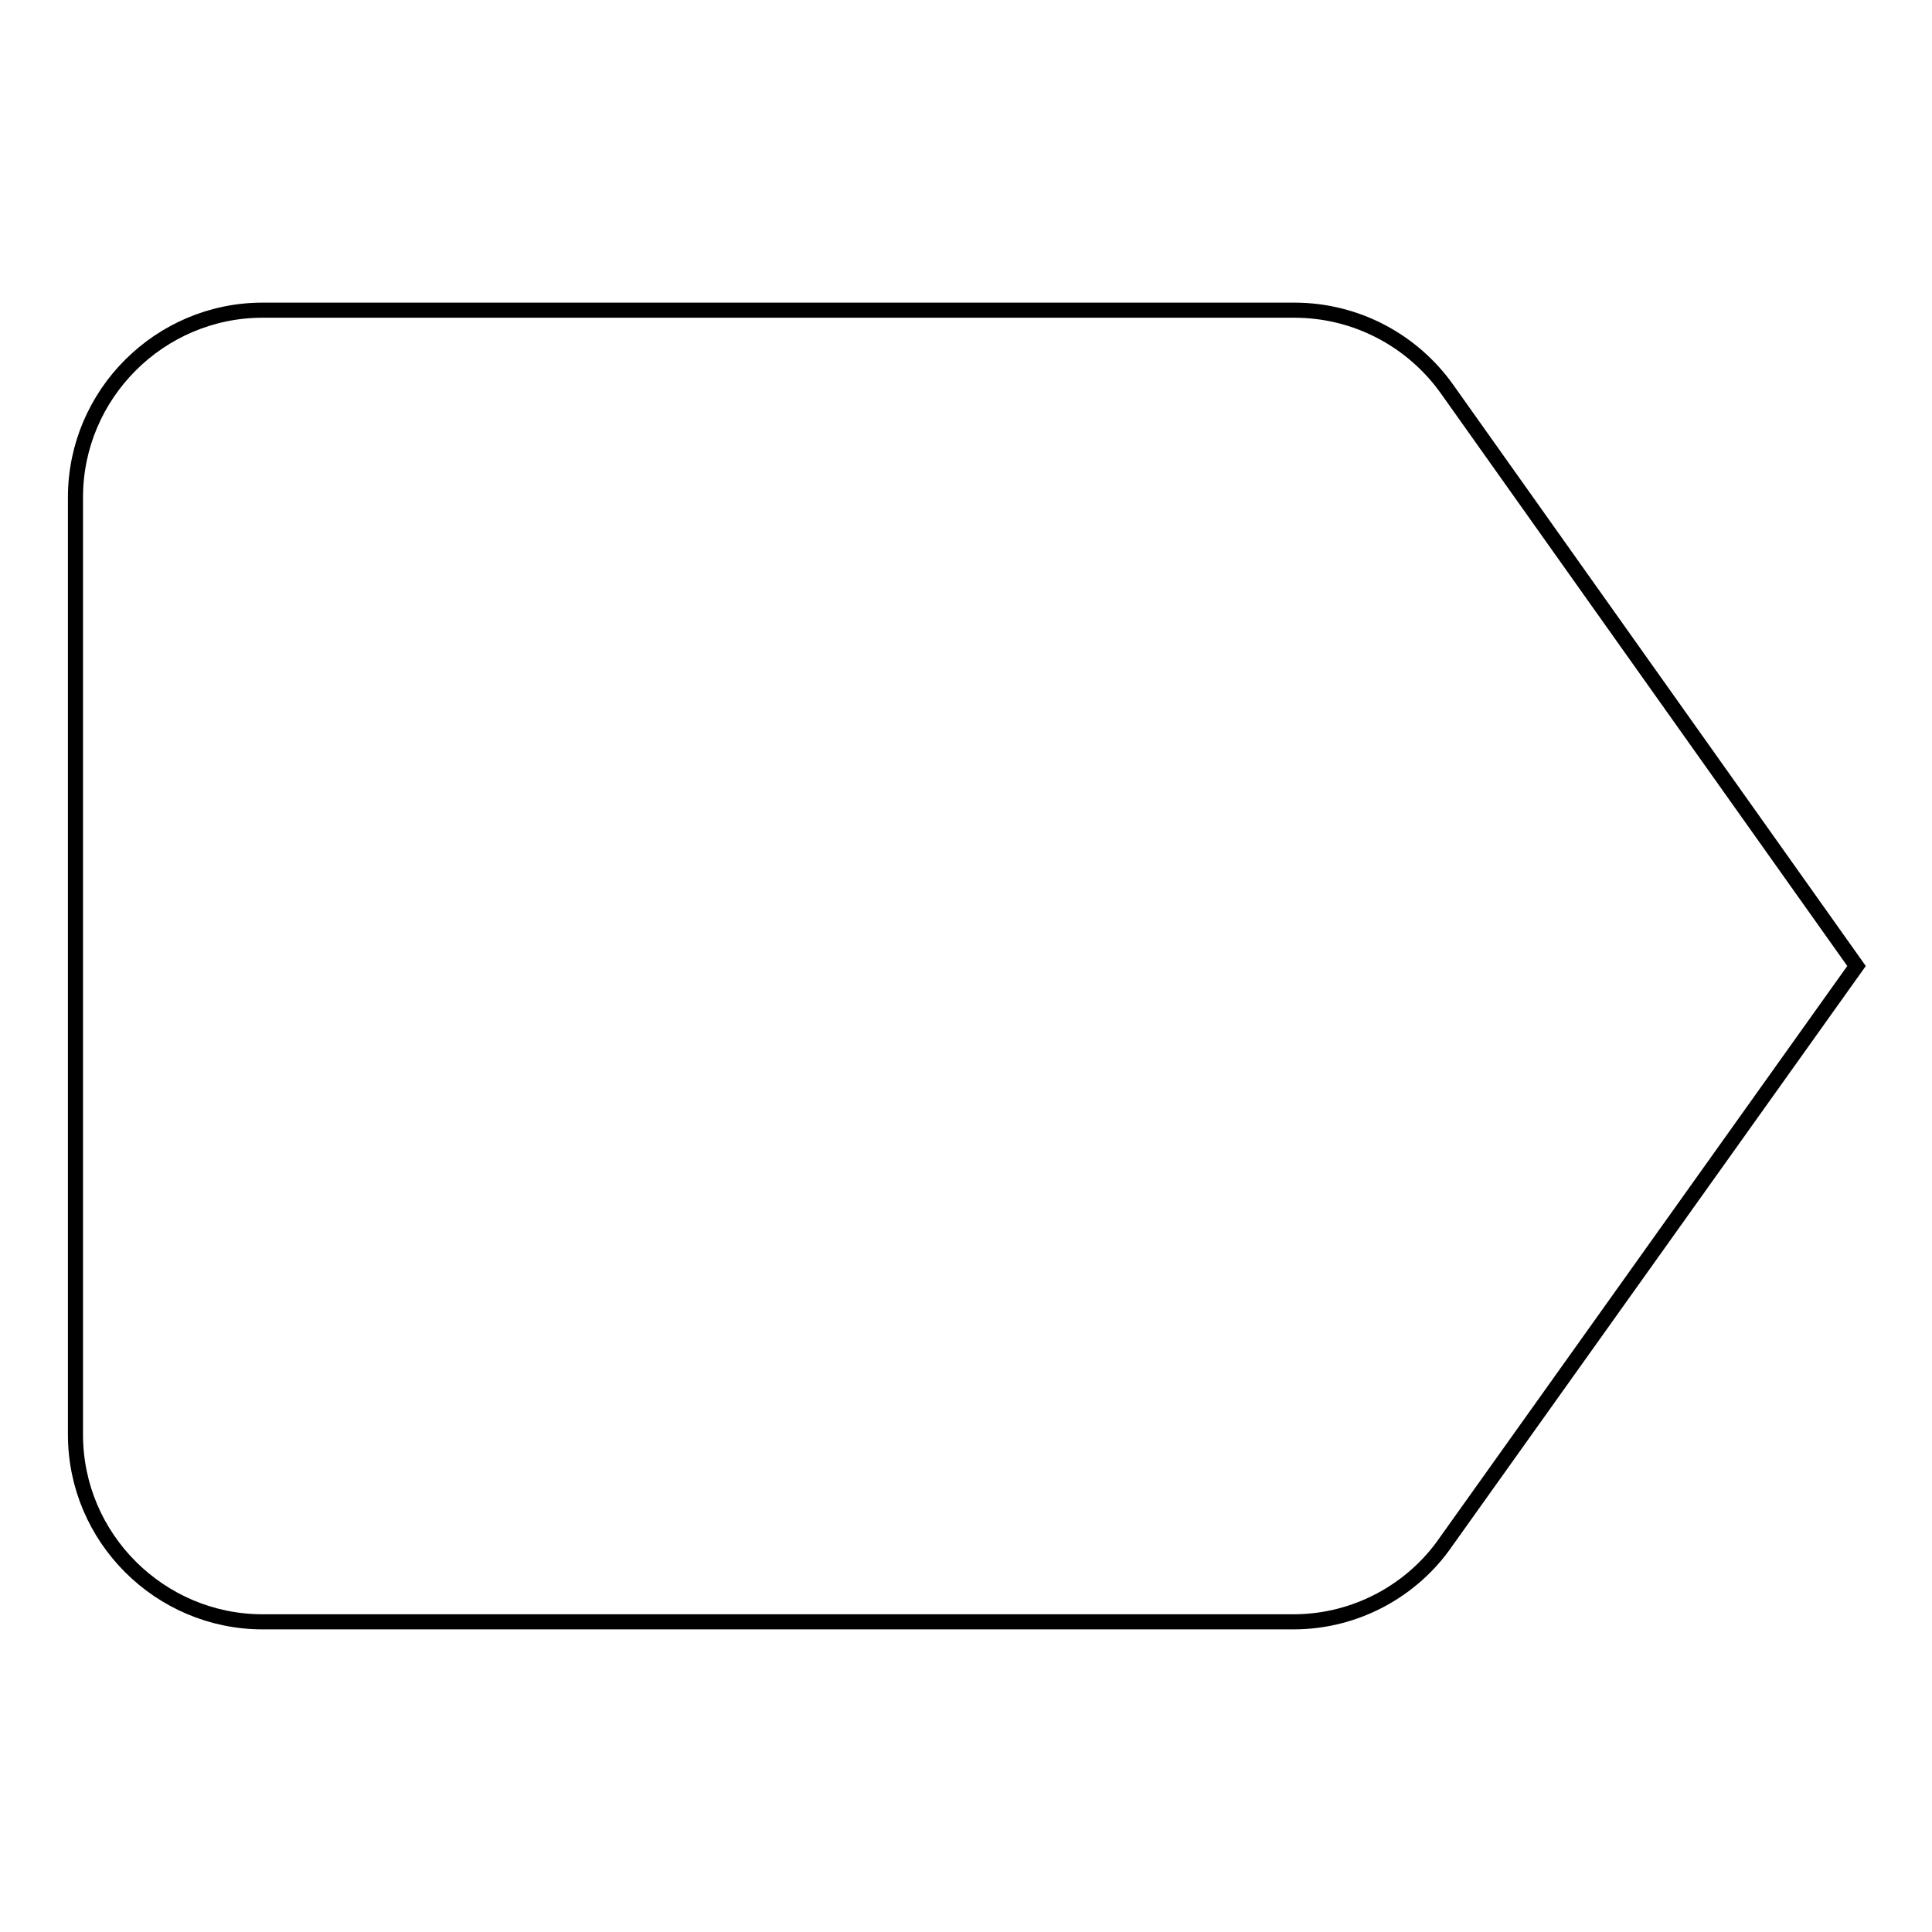
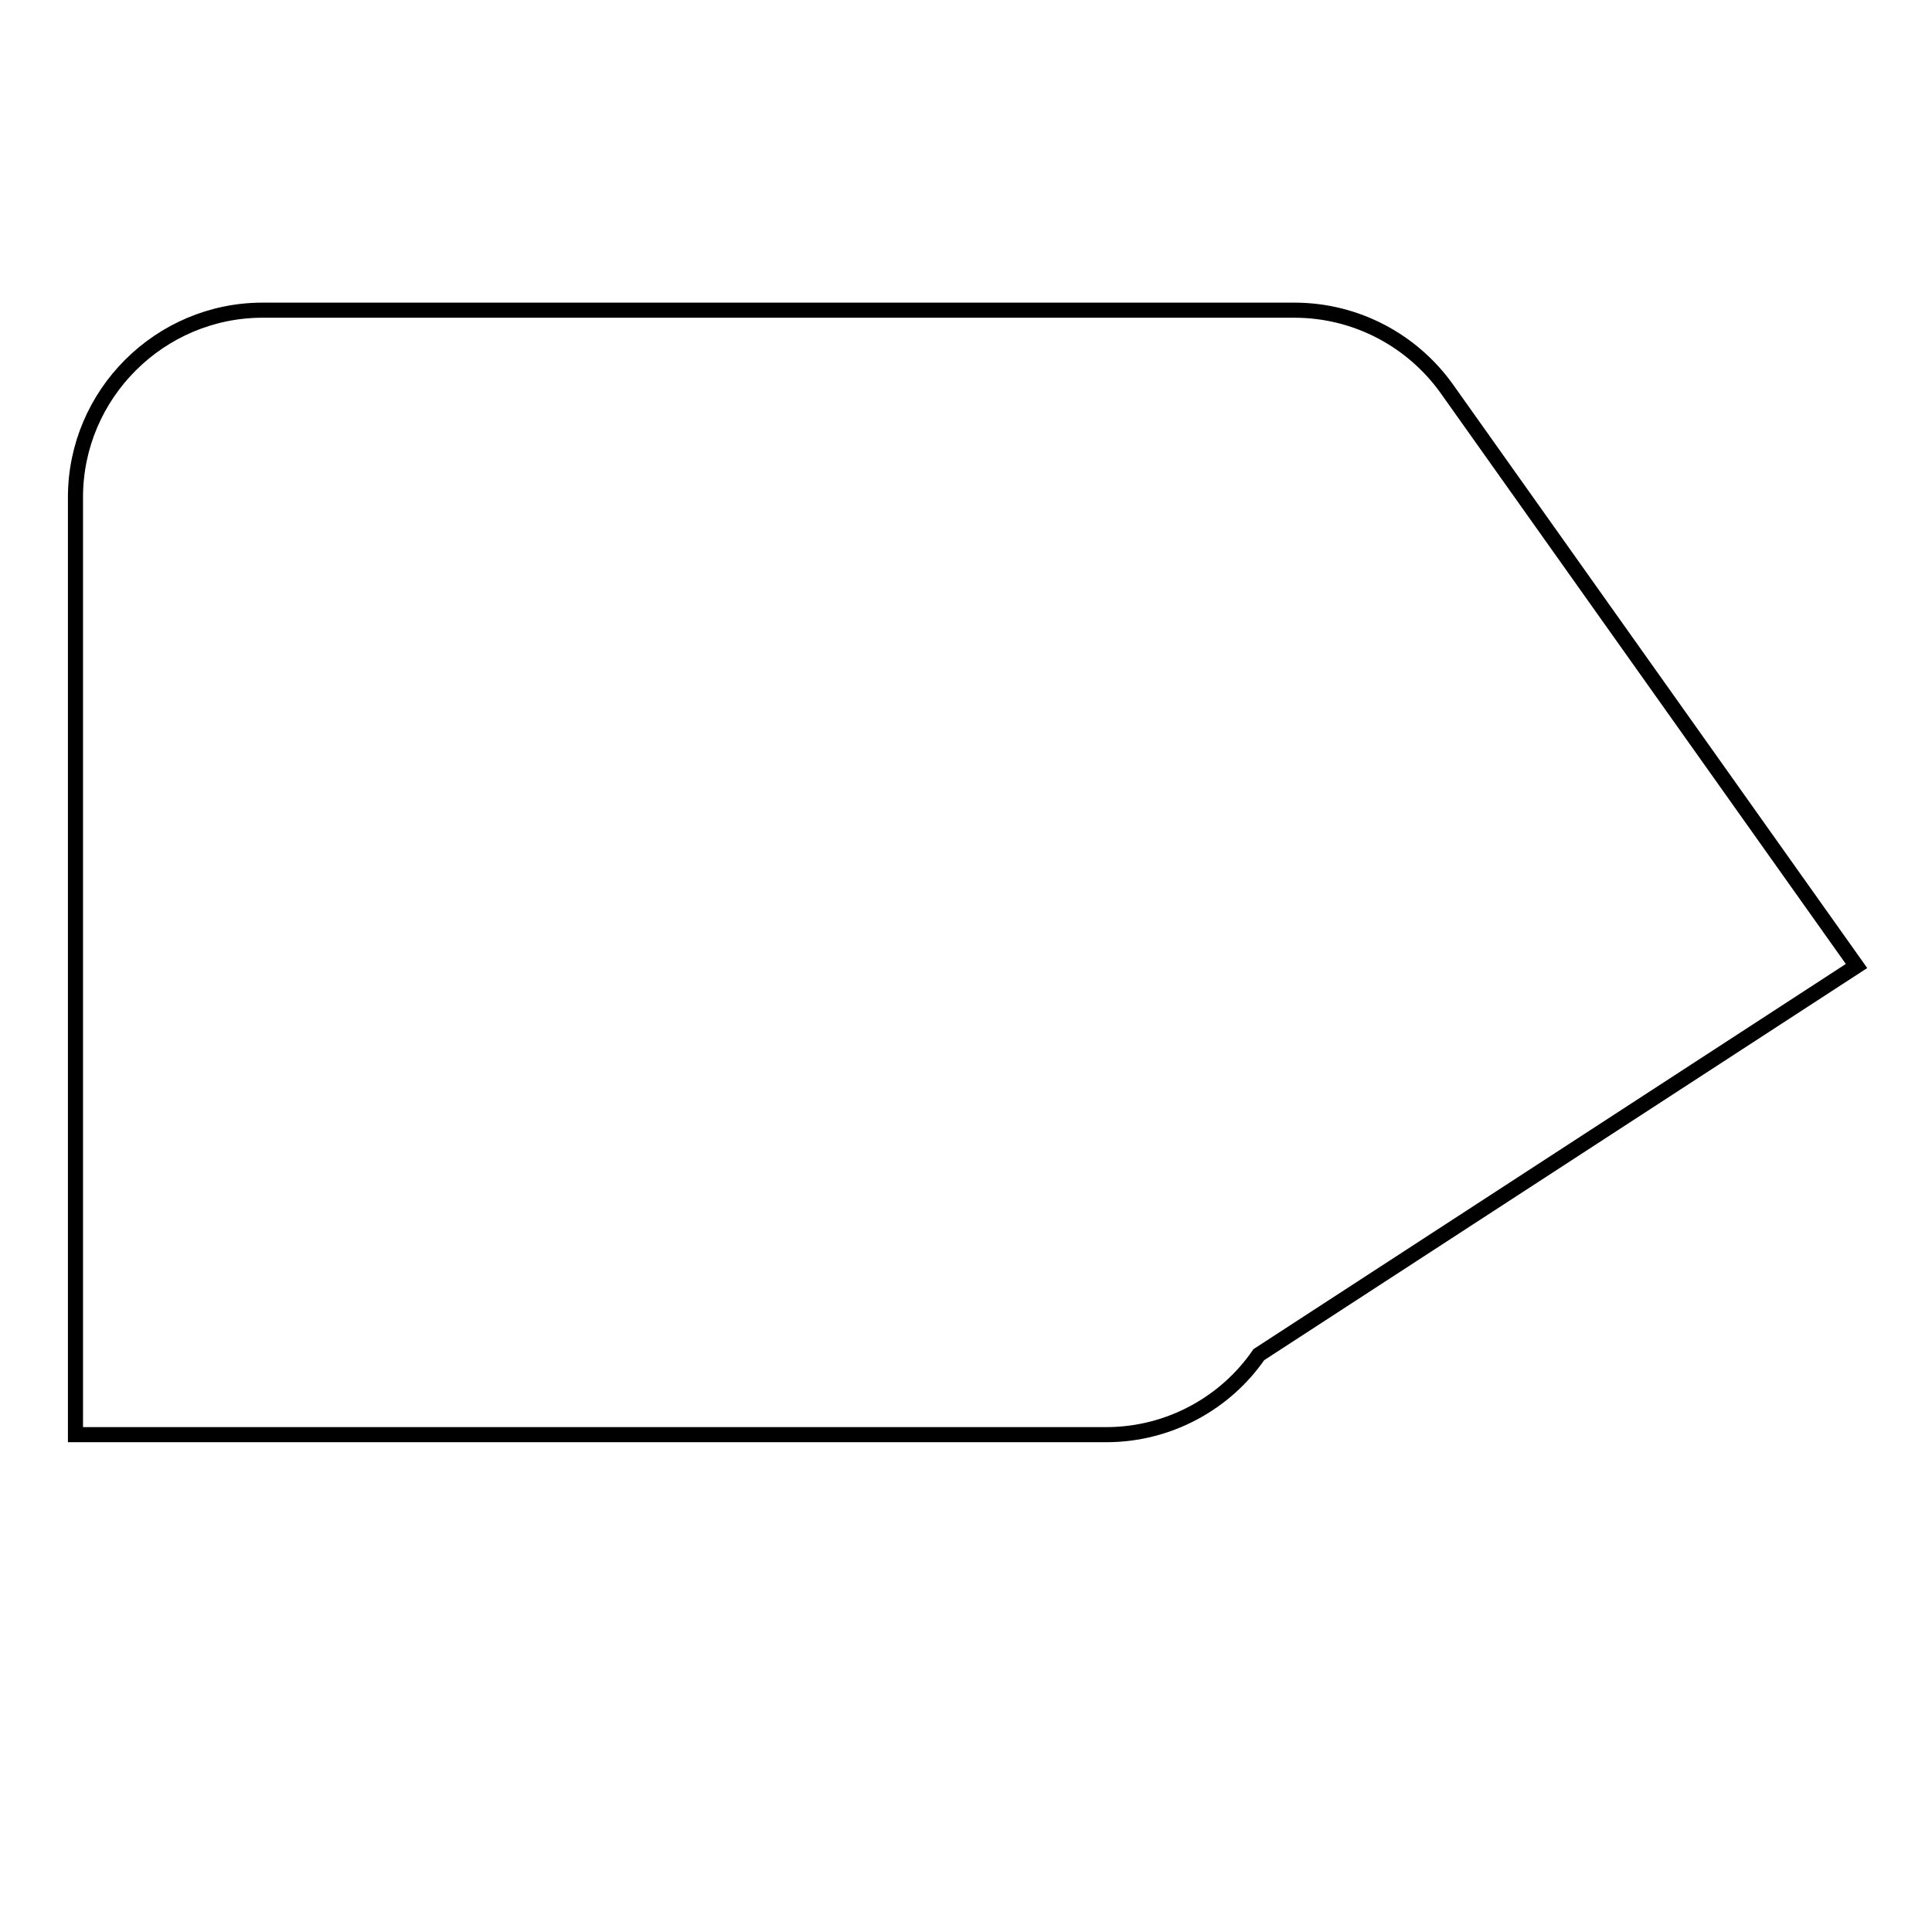
<svg xmlns="http://www.w3.org/2000/svg" version="1.1" x="0px" y="0px" viewBox="0 0 256 256" enable-background="new 0 0 256 256" xml:space="preserve">
  <g>
-     <path stroke-width="2" fill-opacity="0" stroke="#000000" d="M191.7,51.5c-4.5-6.3-11.9-10.4-20.2-10.4H34.8C21.2,41.1,10,52.2,10,65.9v124.2 c0,13.7,11.2,24.8,24.8,24.8h136.6c8.3,0,15.8-4.2,20.2-10.6L246,128L191.7,51.5z" />
+     <path stroke-width="2" fill-opacity="0" stroke="#000000" d="M191.7,51.5c-4.5-6.3-11.9-10.4-20.2-10.4H34.8C21.2,41.1,10,52.2,10,65.9v124.2 h136.6c8.3,0,15.8-4.2,20.2-10.6L246,128L191.7,51.5z" />
  </g>
</svg>